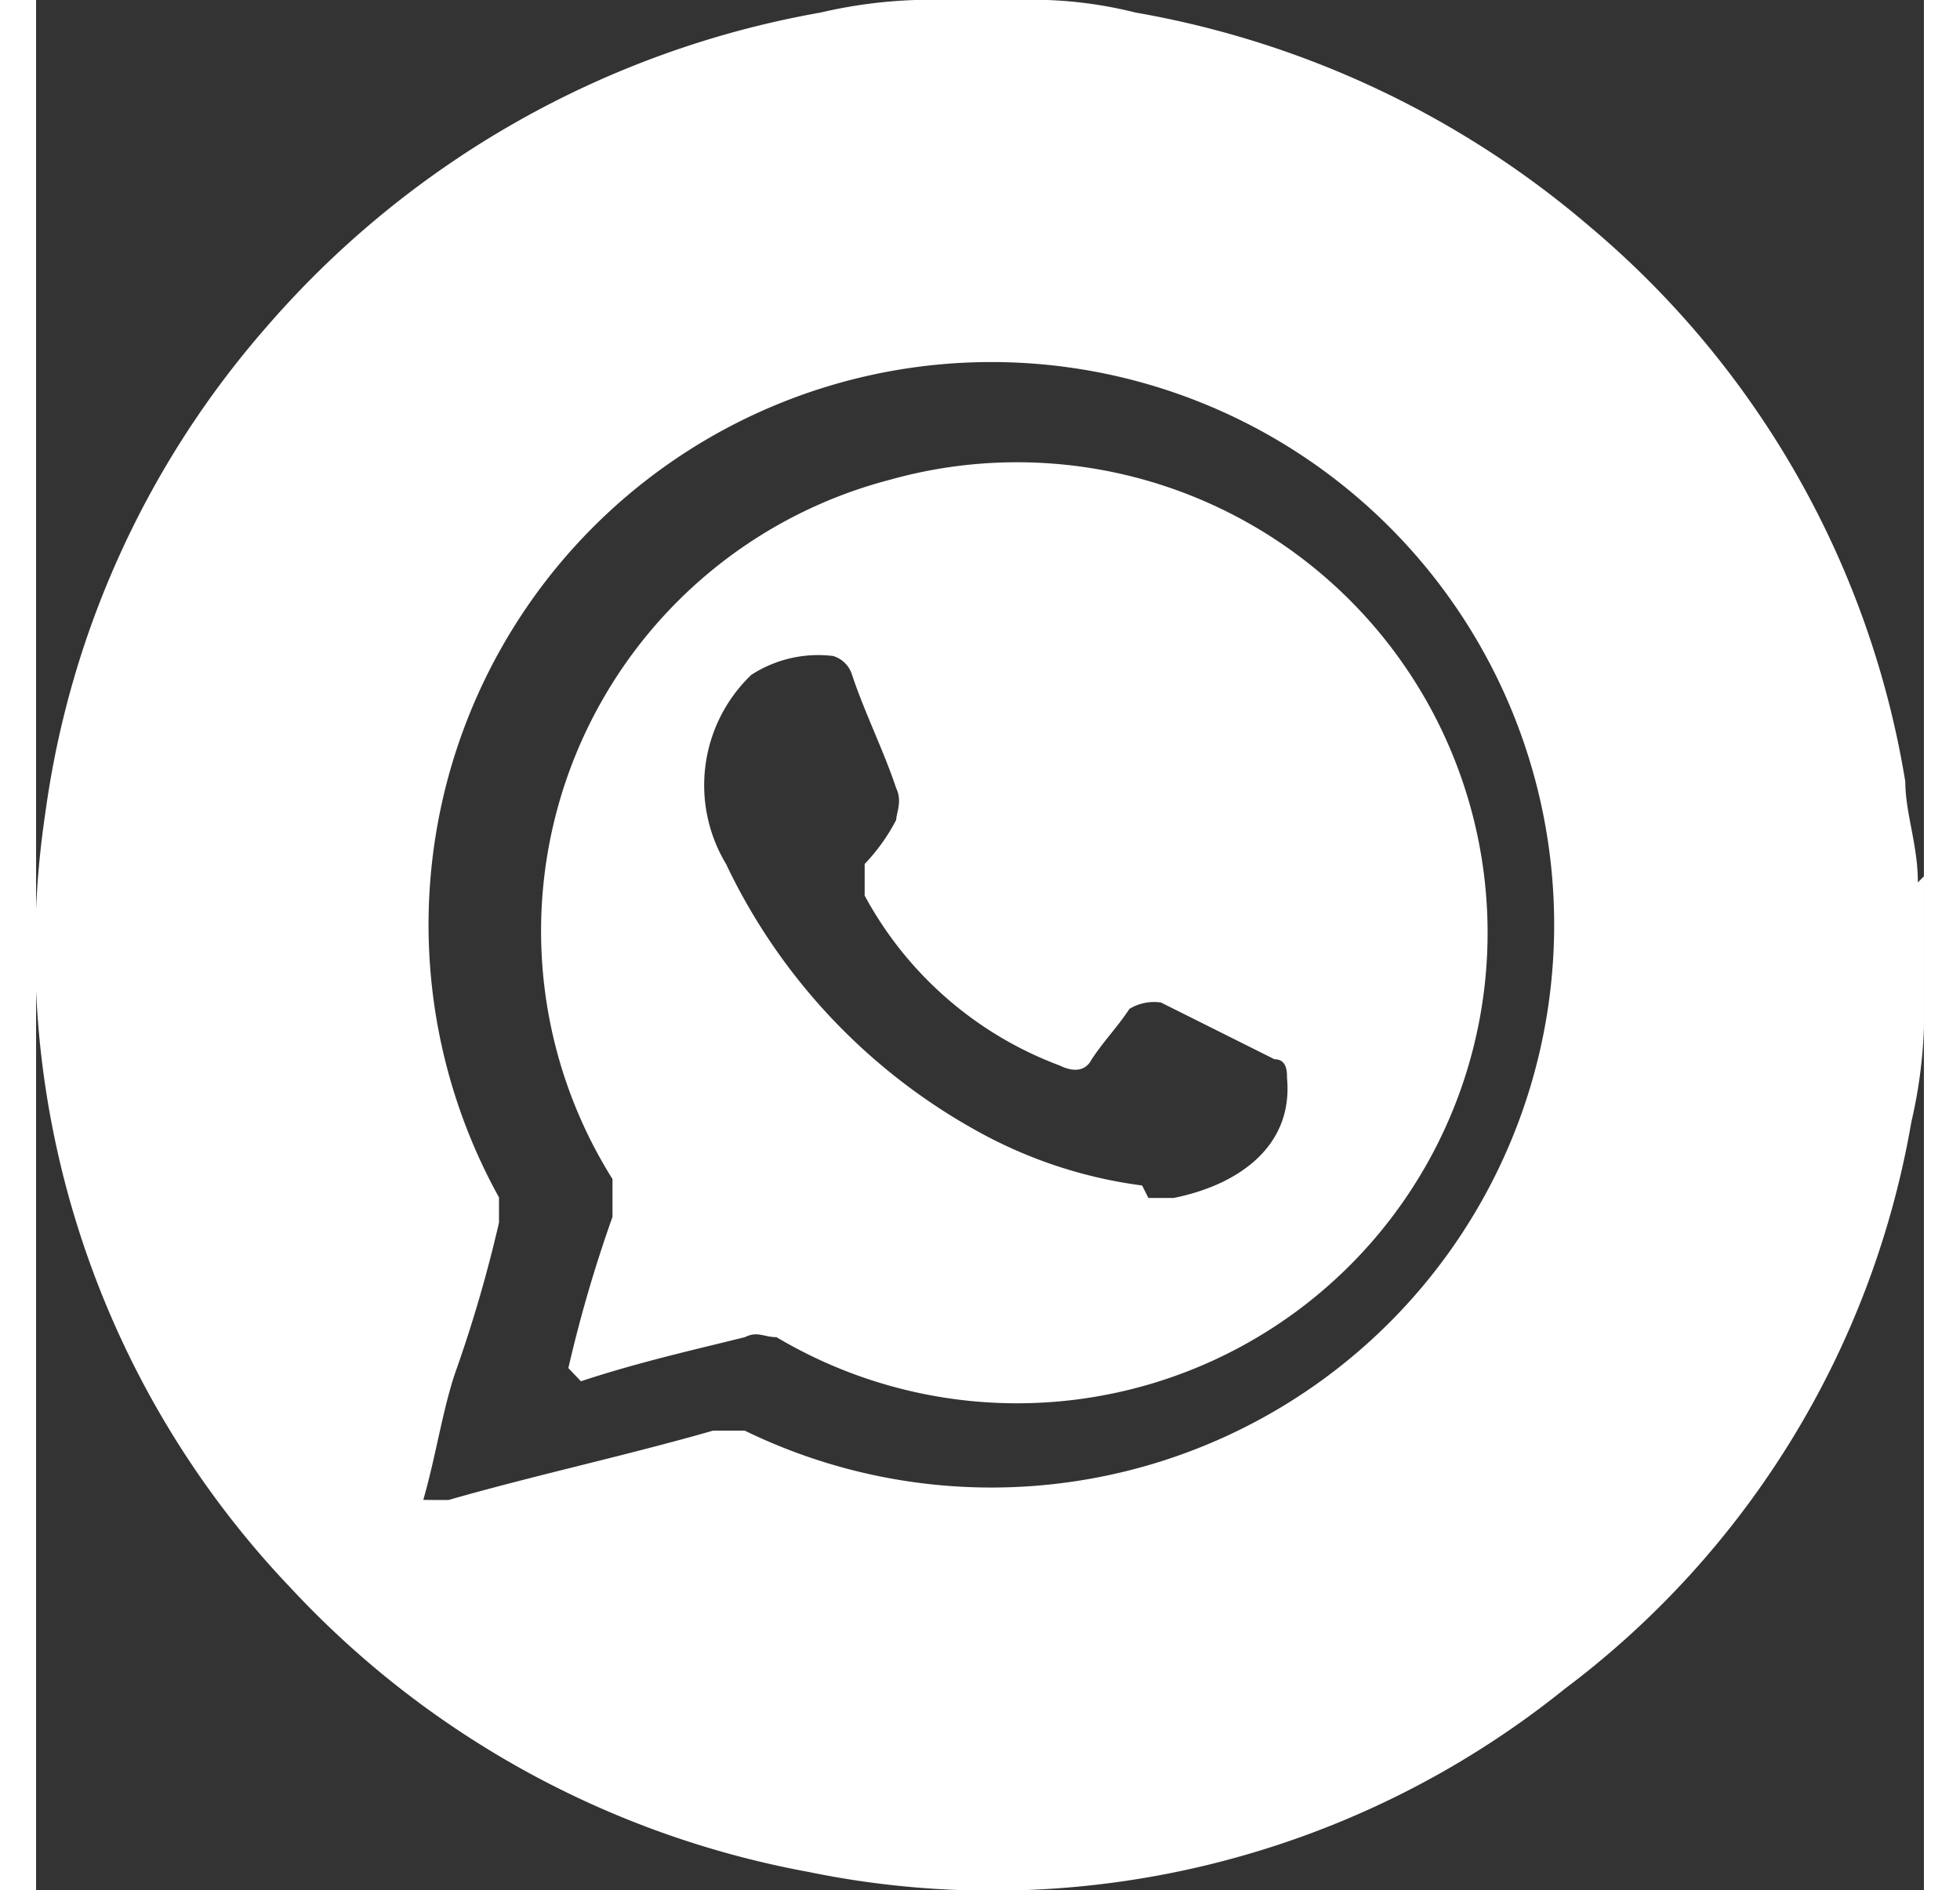
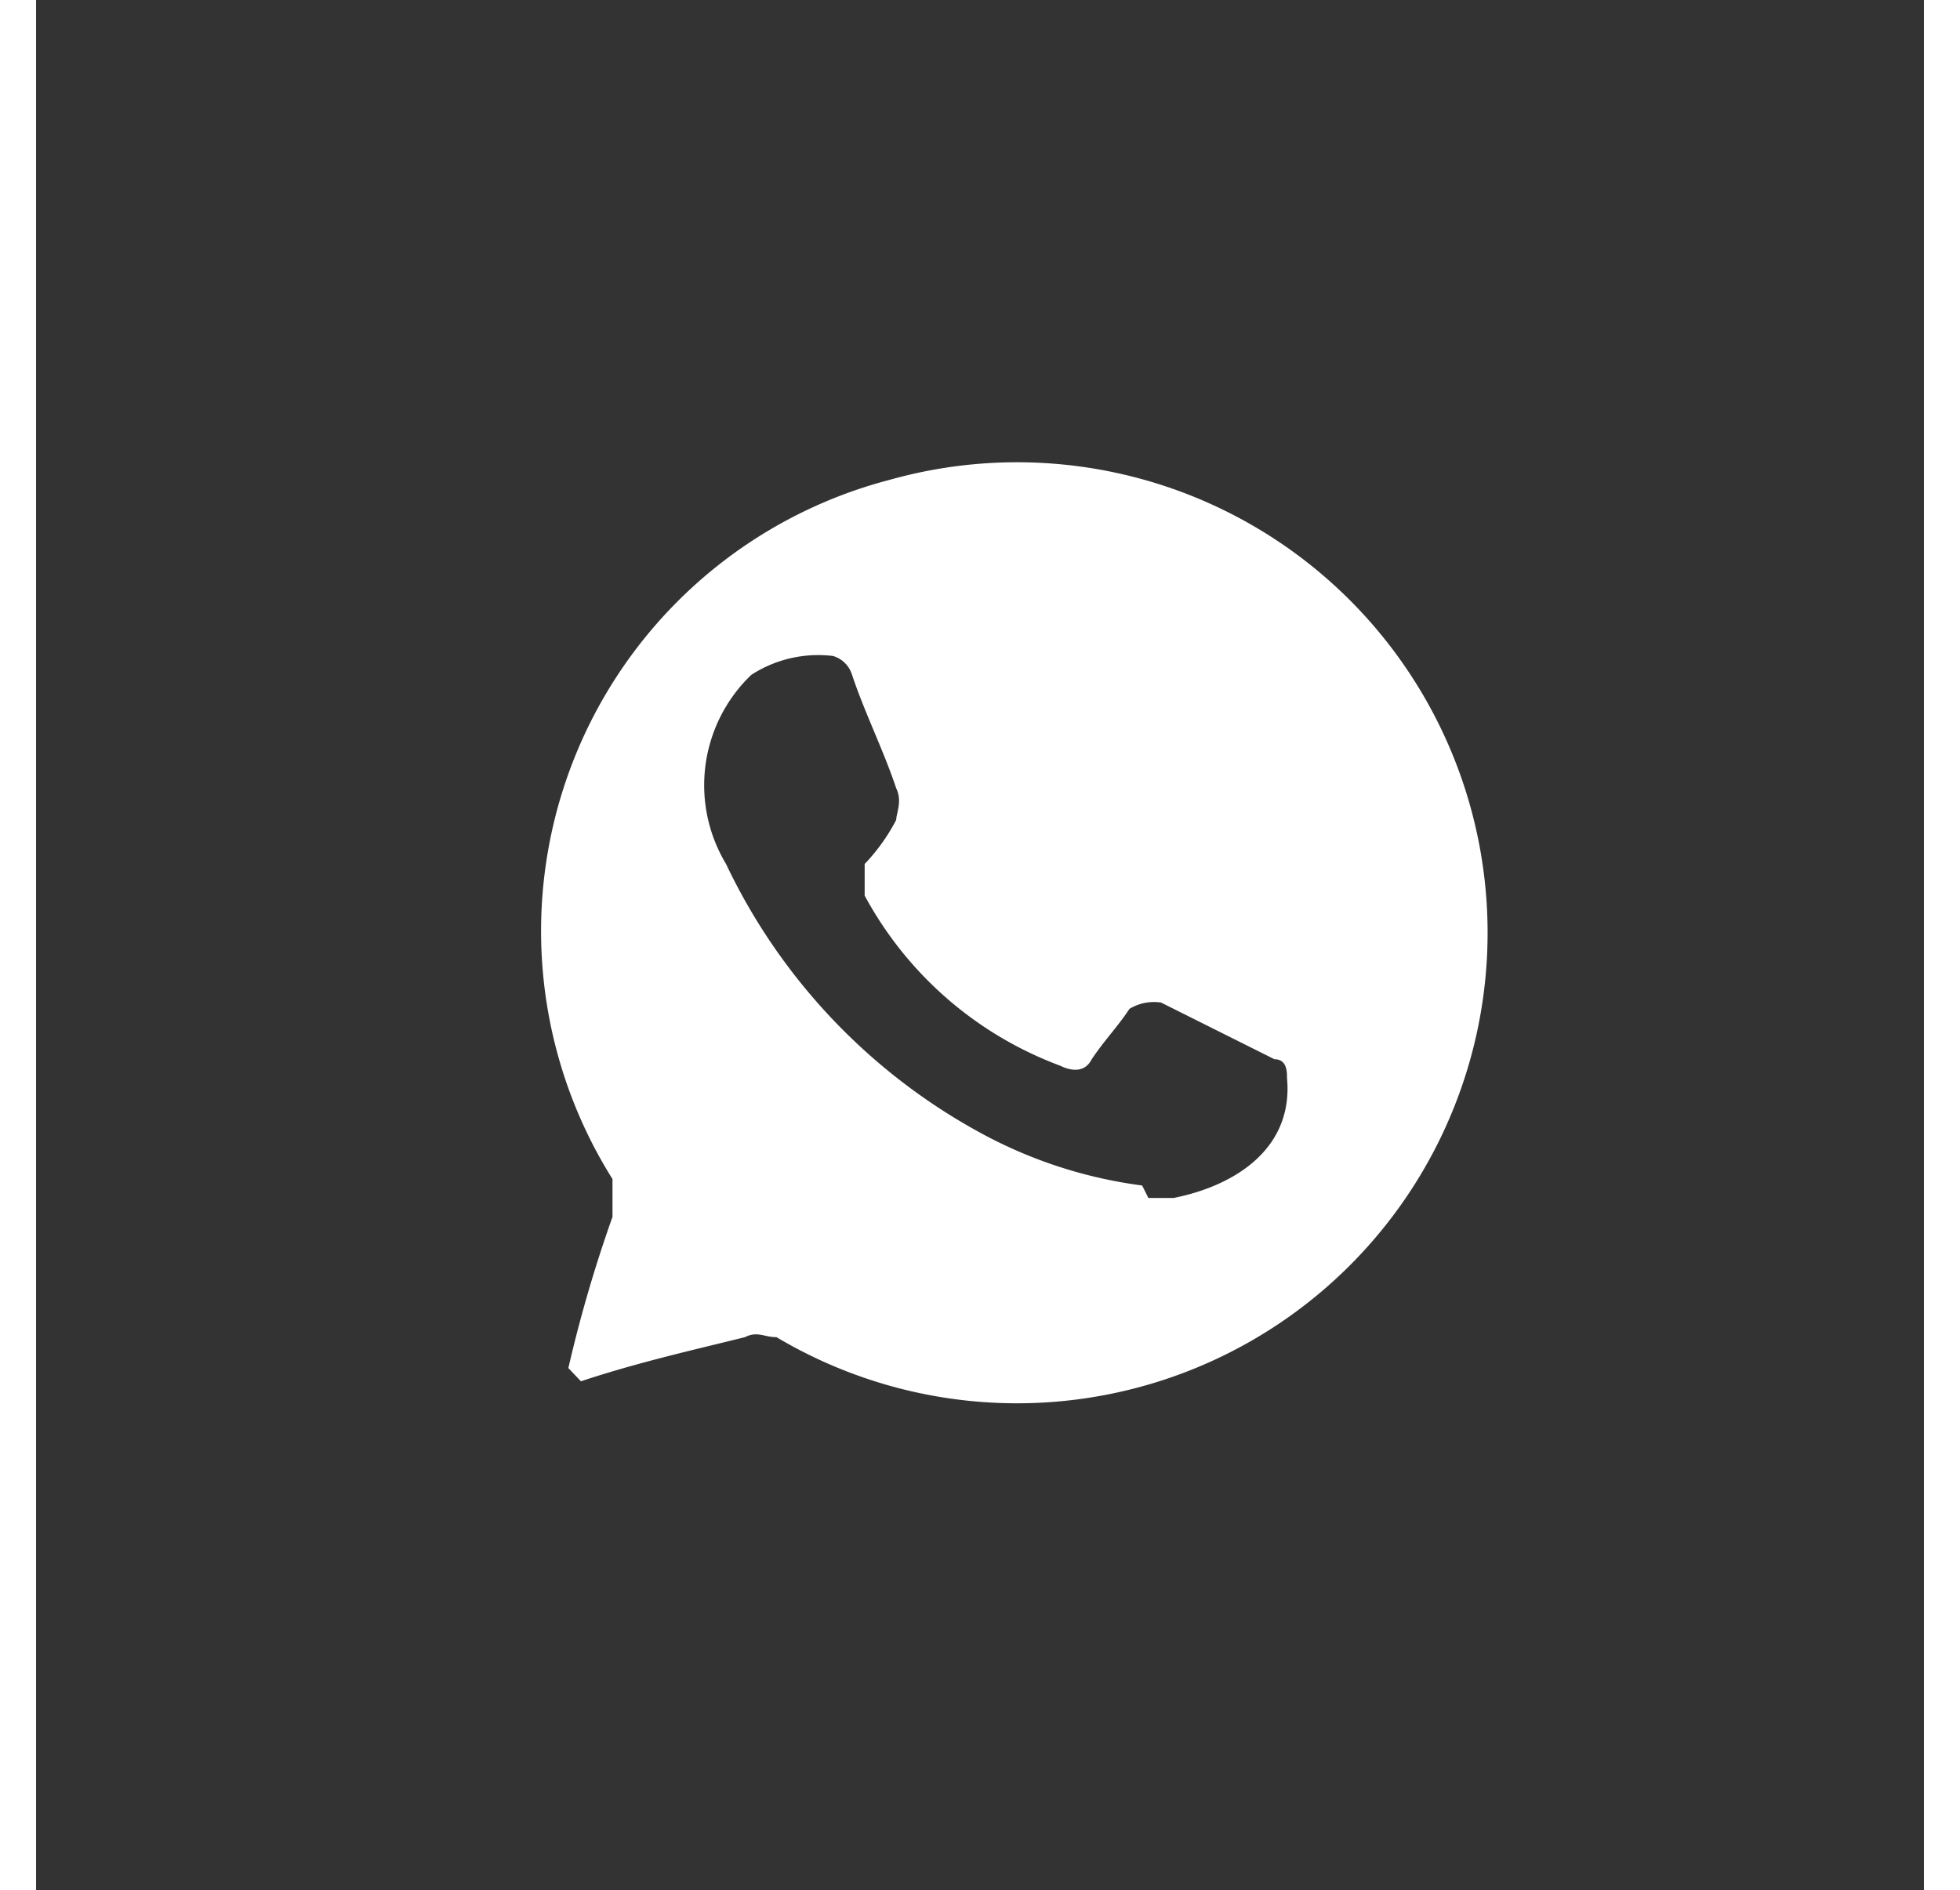
<svg xmlns="http://www.w3.org/2000/svg" fill="#fff" width="22.774" height="21.963" viewBox="0 0 19.975 20">
  <rect x="0" y="0" width="19.975" height="20" fill="#333333" stroke="none" />
  <g id="Layer_1" data-name="Layer 1" transform="translate(0.042)">
    <g id="Group_44" data-name="Group 44" transform="translate(-0.042)">
-       <path id="Path_155" data-name="Path 155" d="M19.933,9.273v1.6a5.15,5.15,0,0,1-.133,1,9.525,9.525,0,0,1-3.669,6,9.653,9.653,0,0,1-8.005,1.935,9.926,9.926,0,0,1-5.47-3,9.79,9.79,0,0,1-2.6-8.206A9.818,9.818,0,0,1,2.388,3.469,10.061,10.061,0,0,1,8.258.133a5.15,5.15,0,0,1,1-.133h1.4a4.5,4.5,0,0,1,.934.133A10.026,10.026,0,0,1,16.4,2.4a9.721,9.721,0,0,1,3.336,5.871c0,.334.133.667.133,1.067Zm-15.744,6.6h.133c.934-.267,1.868-.467,2.8-.734h.334a5.955,5.955,0,1,0-2.6-2.468v.267a14.488,14.488,0,0,1-.467,1.6c-.133.4-.2.867-.334,1.334Z" transform="translate(0.042)" />
      <path id="Path_156" data-name="Path 156" d="M8.259,16.916a14.488,14.488,0,0,1,.467-1.6v-.4a4.935,4.935,0,0,1,2.935-7.4,4.979,4.979,0,1,1-1.2,9.073c-.133,0-.2-.067-.334,0-.534.133-1.134.267-1.735.467Zm6.137-1.8h.267c.667-.133,1.268-.534,1.2-1.268,0-.067,0-.2-.133-.2l-1.2-.6a.5.5,0,0,0-.334.067c-.133.2-.267.334-.4.534-.067.133-.2.133-.334.067a3.892,3.892,0,0,1-2.068-1.8v-.334a2.027,2.027,0,0,0,.334-.467c0-.067.067-.2,0-.334-.133-.4-.334-.8-.467-1.2a.3.3,0,0,0-.2-.2,1.3,1.3,0,0,0-.867.2,1.617,1.617,0,0,0-.267,2,6.328,6.328,0,0,0,2.735,2.869,4.885,4.885,0,0,0,1.668.534Z" transform="translate(-2.627 -2.439)" />
    </g>
  </g>
</svg>